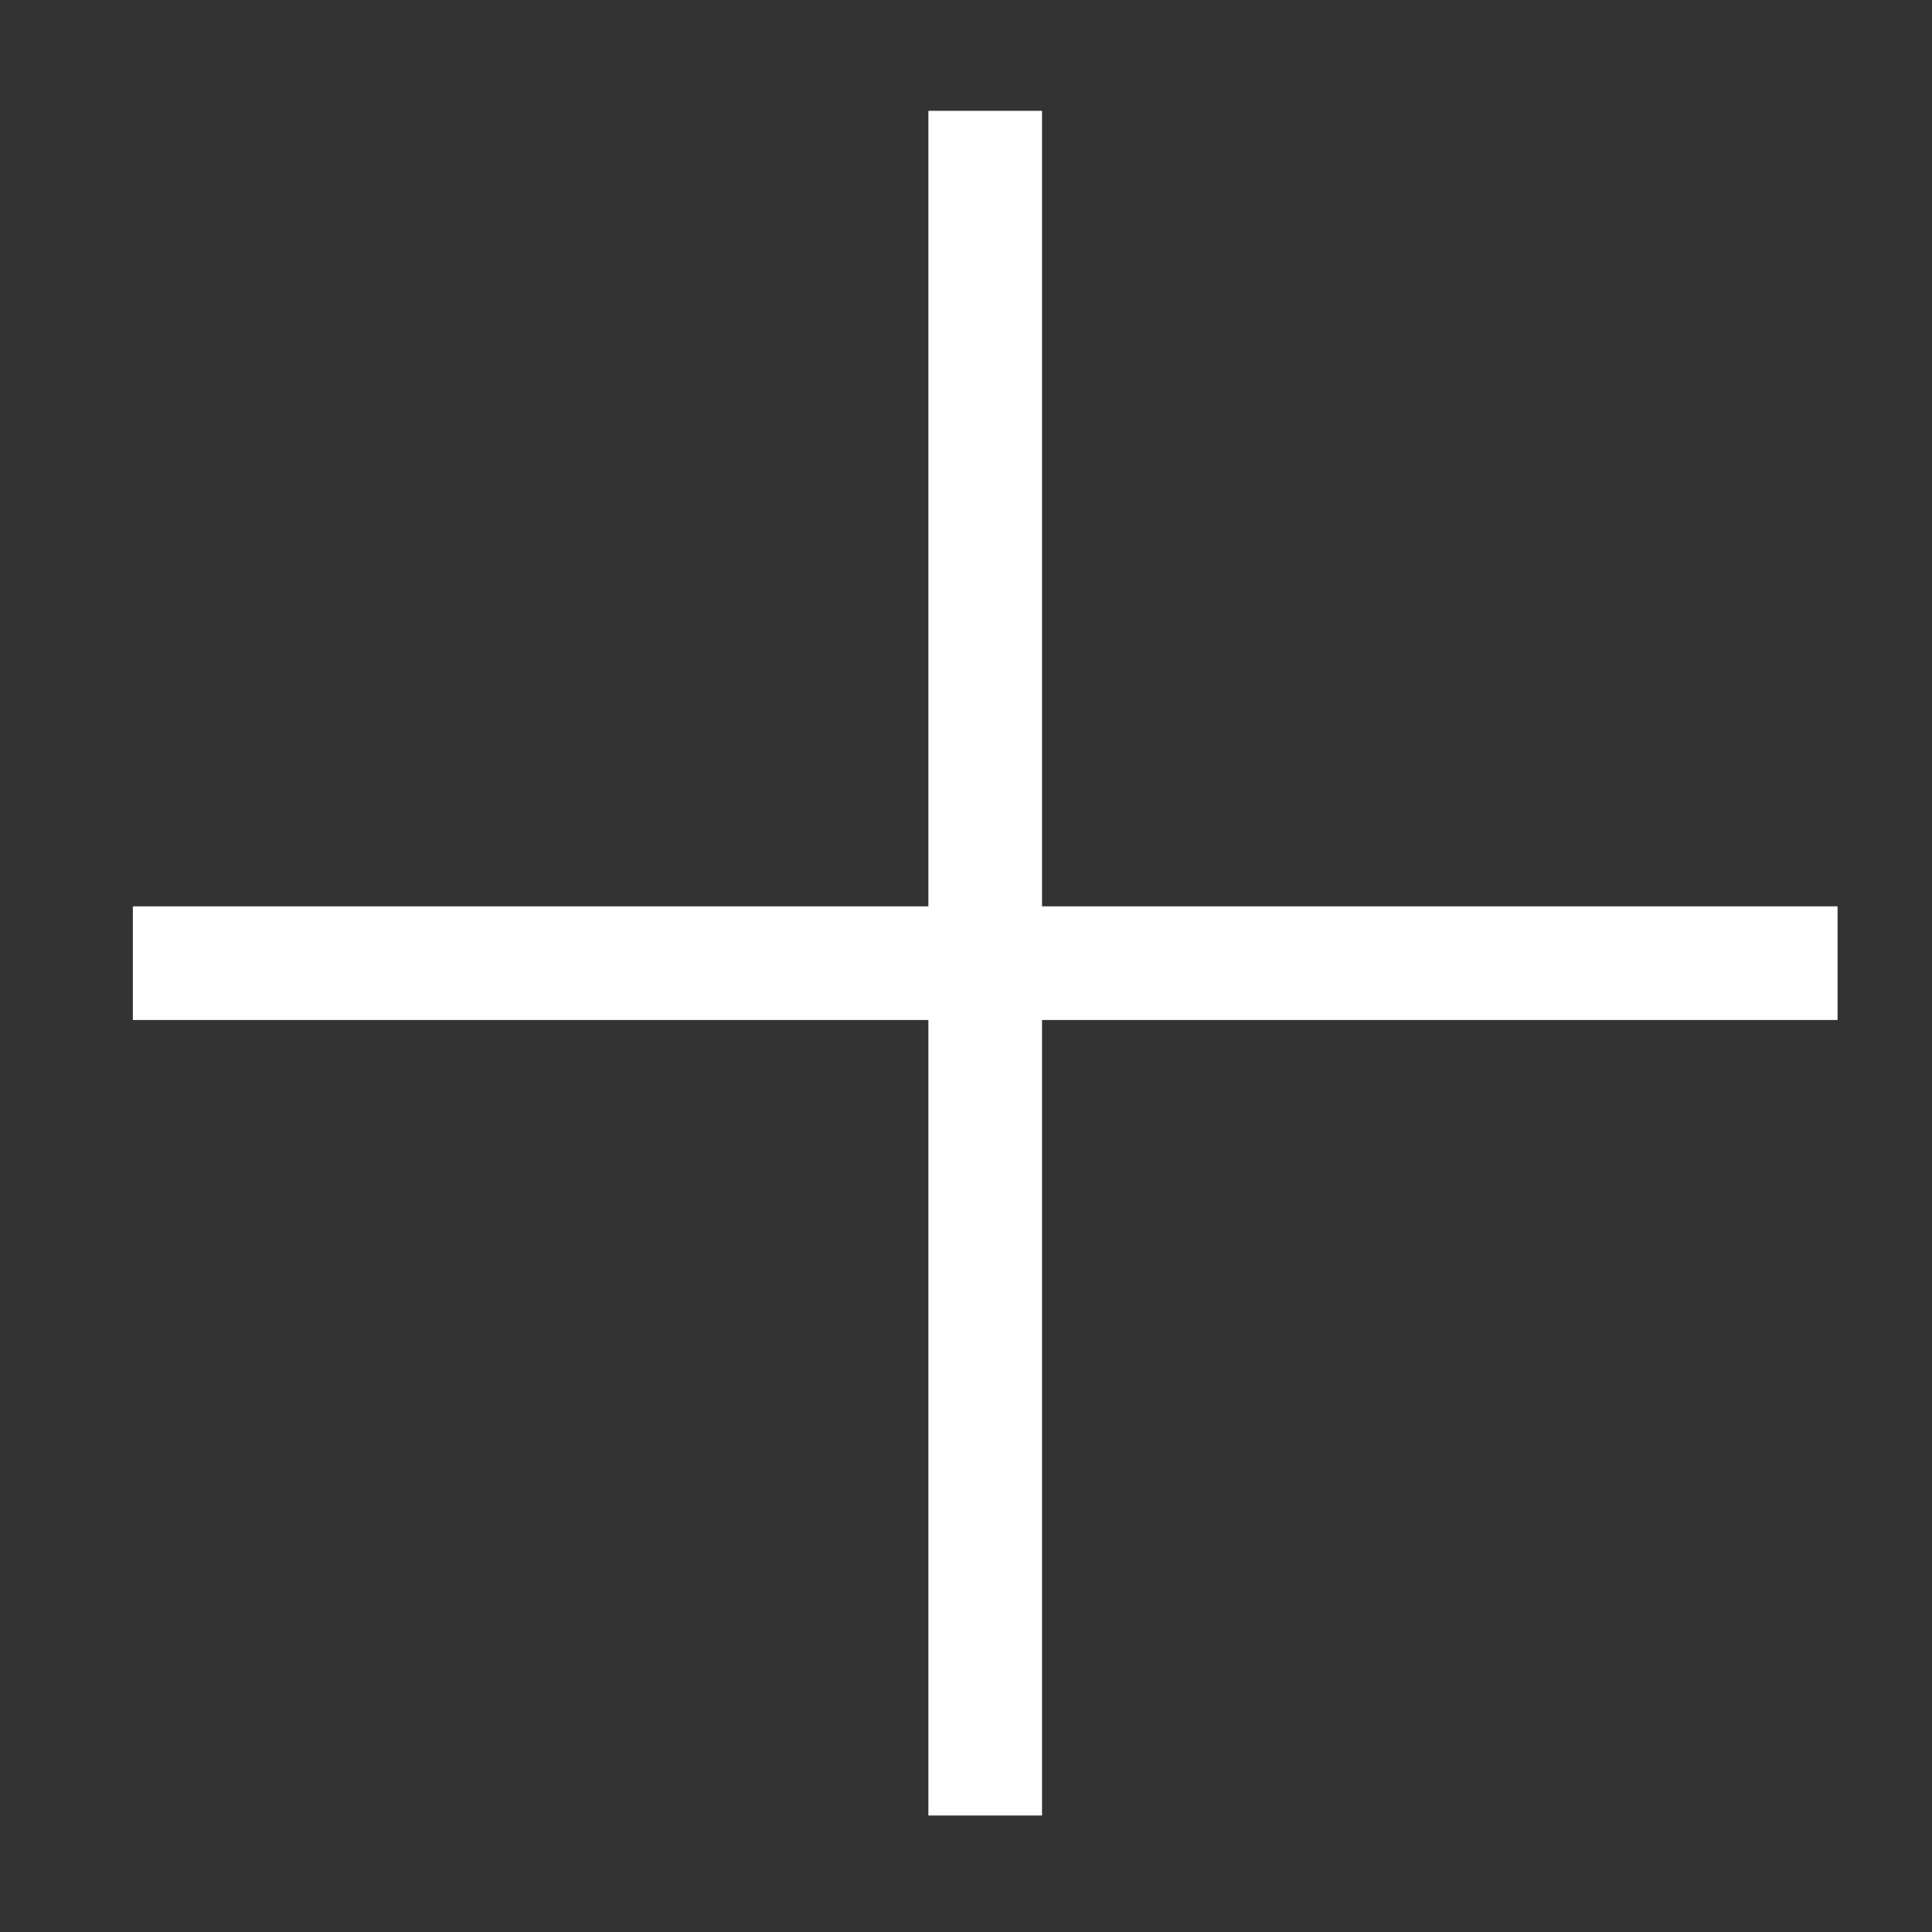
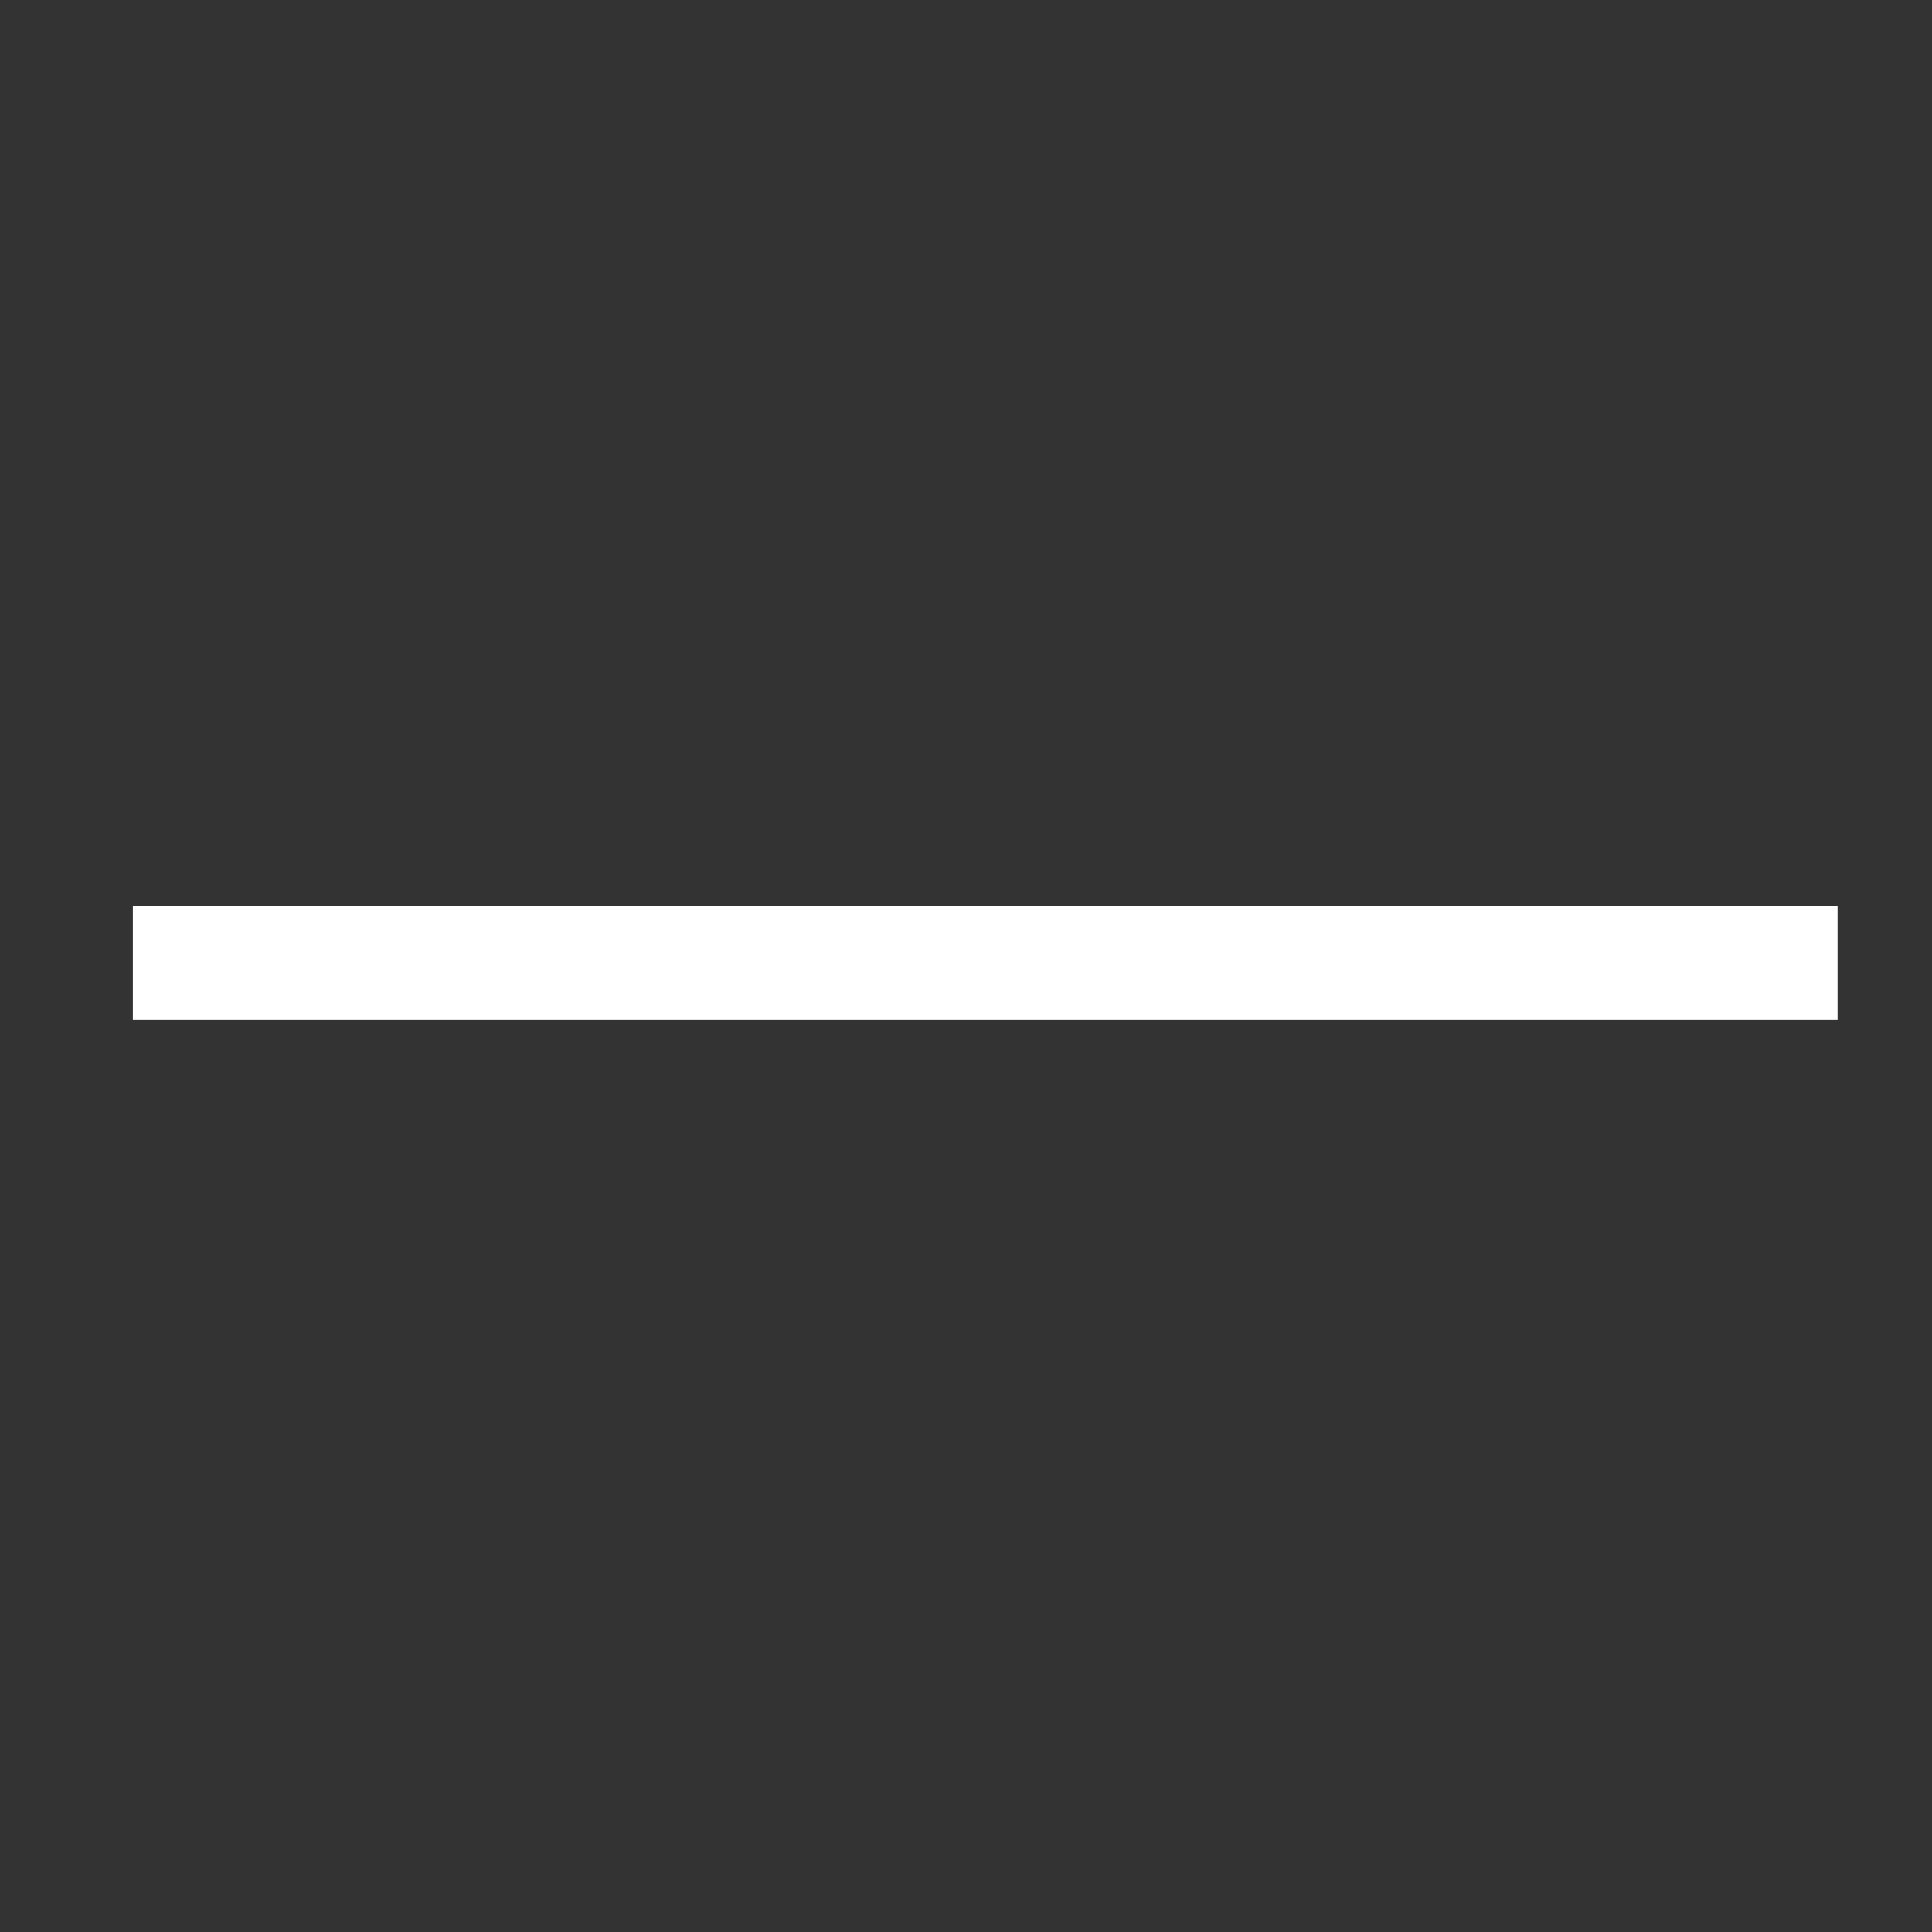
<svg xmlns="http://www.w3.org/2000/svg" width="17" height="17" viewBox="0 0 17 17" fill="none">
  <rect x="0" y="0" width="17" height="17" fill="#333333" stroke="none" />
-   <path d="M8.669 1.475V15.475" stroke="white" stroke-linecap="square" stroke-linejoin="round" />
  <path d="M1.669 8.475H15.669" stroke="white" stroke-linecap="square" stroke-linejoin="round" />
</svg>